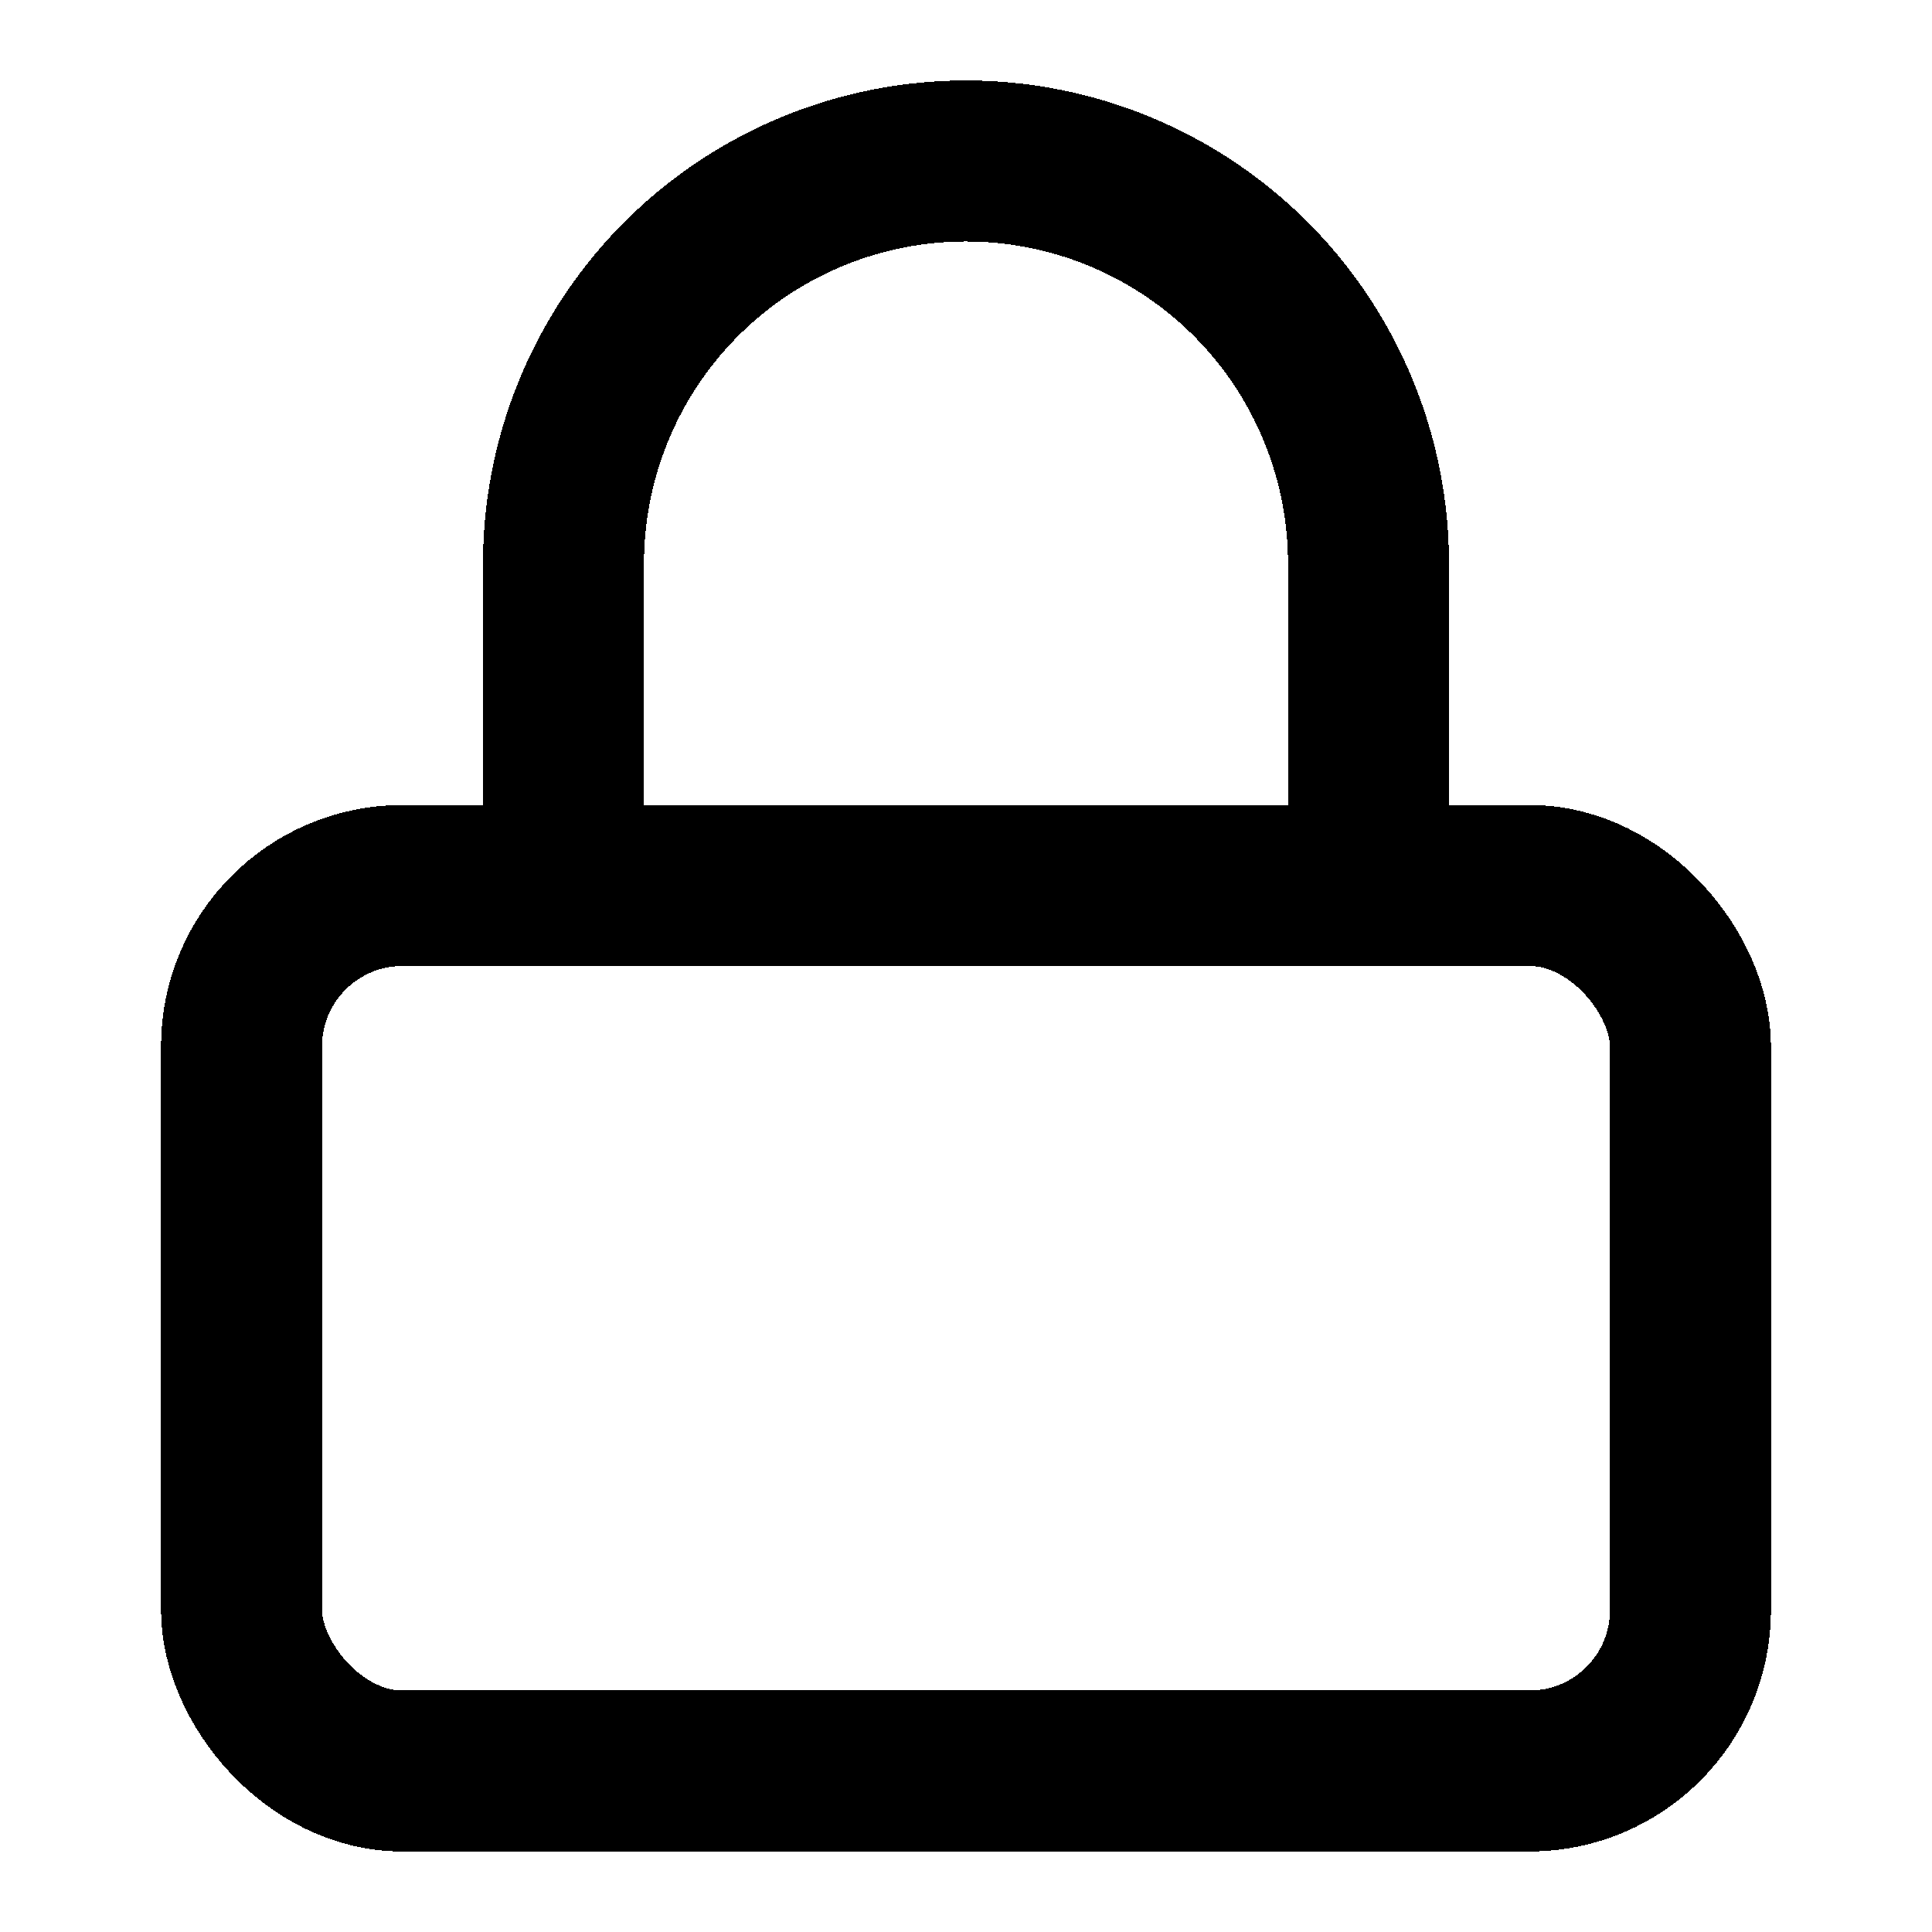
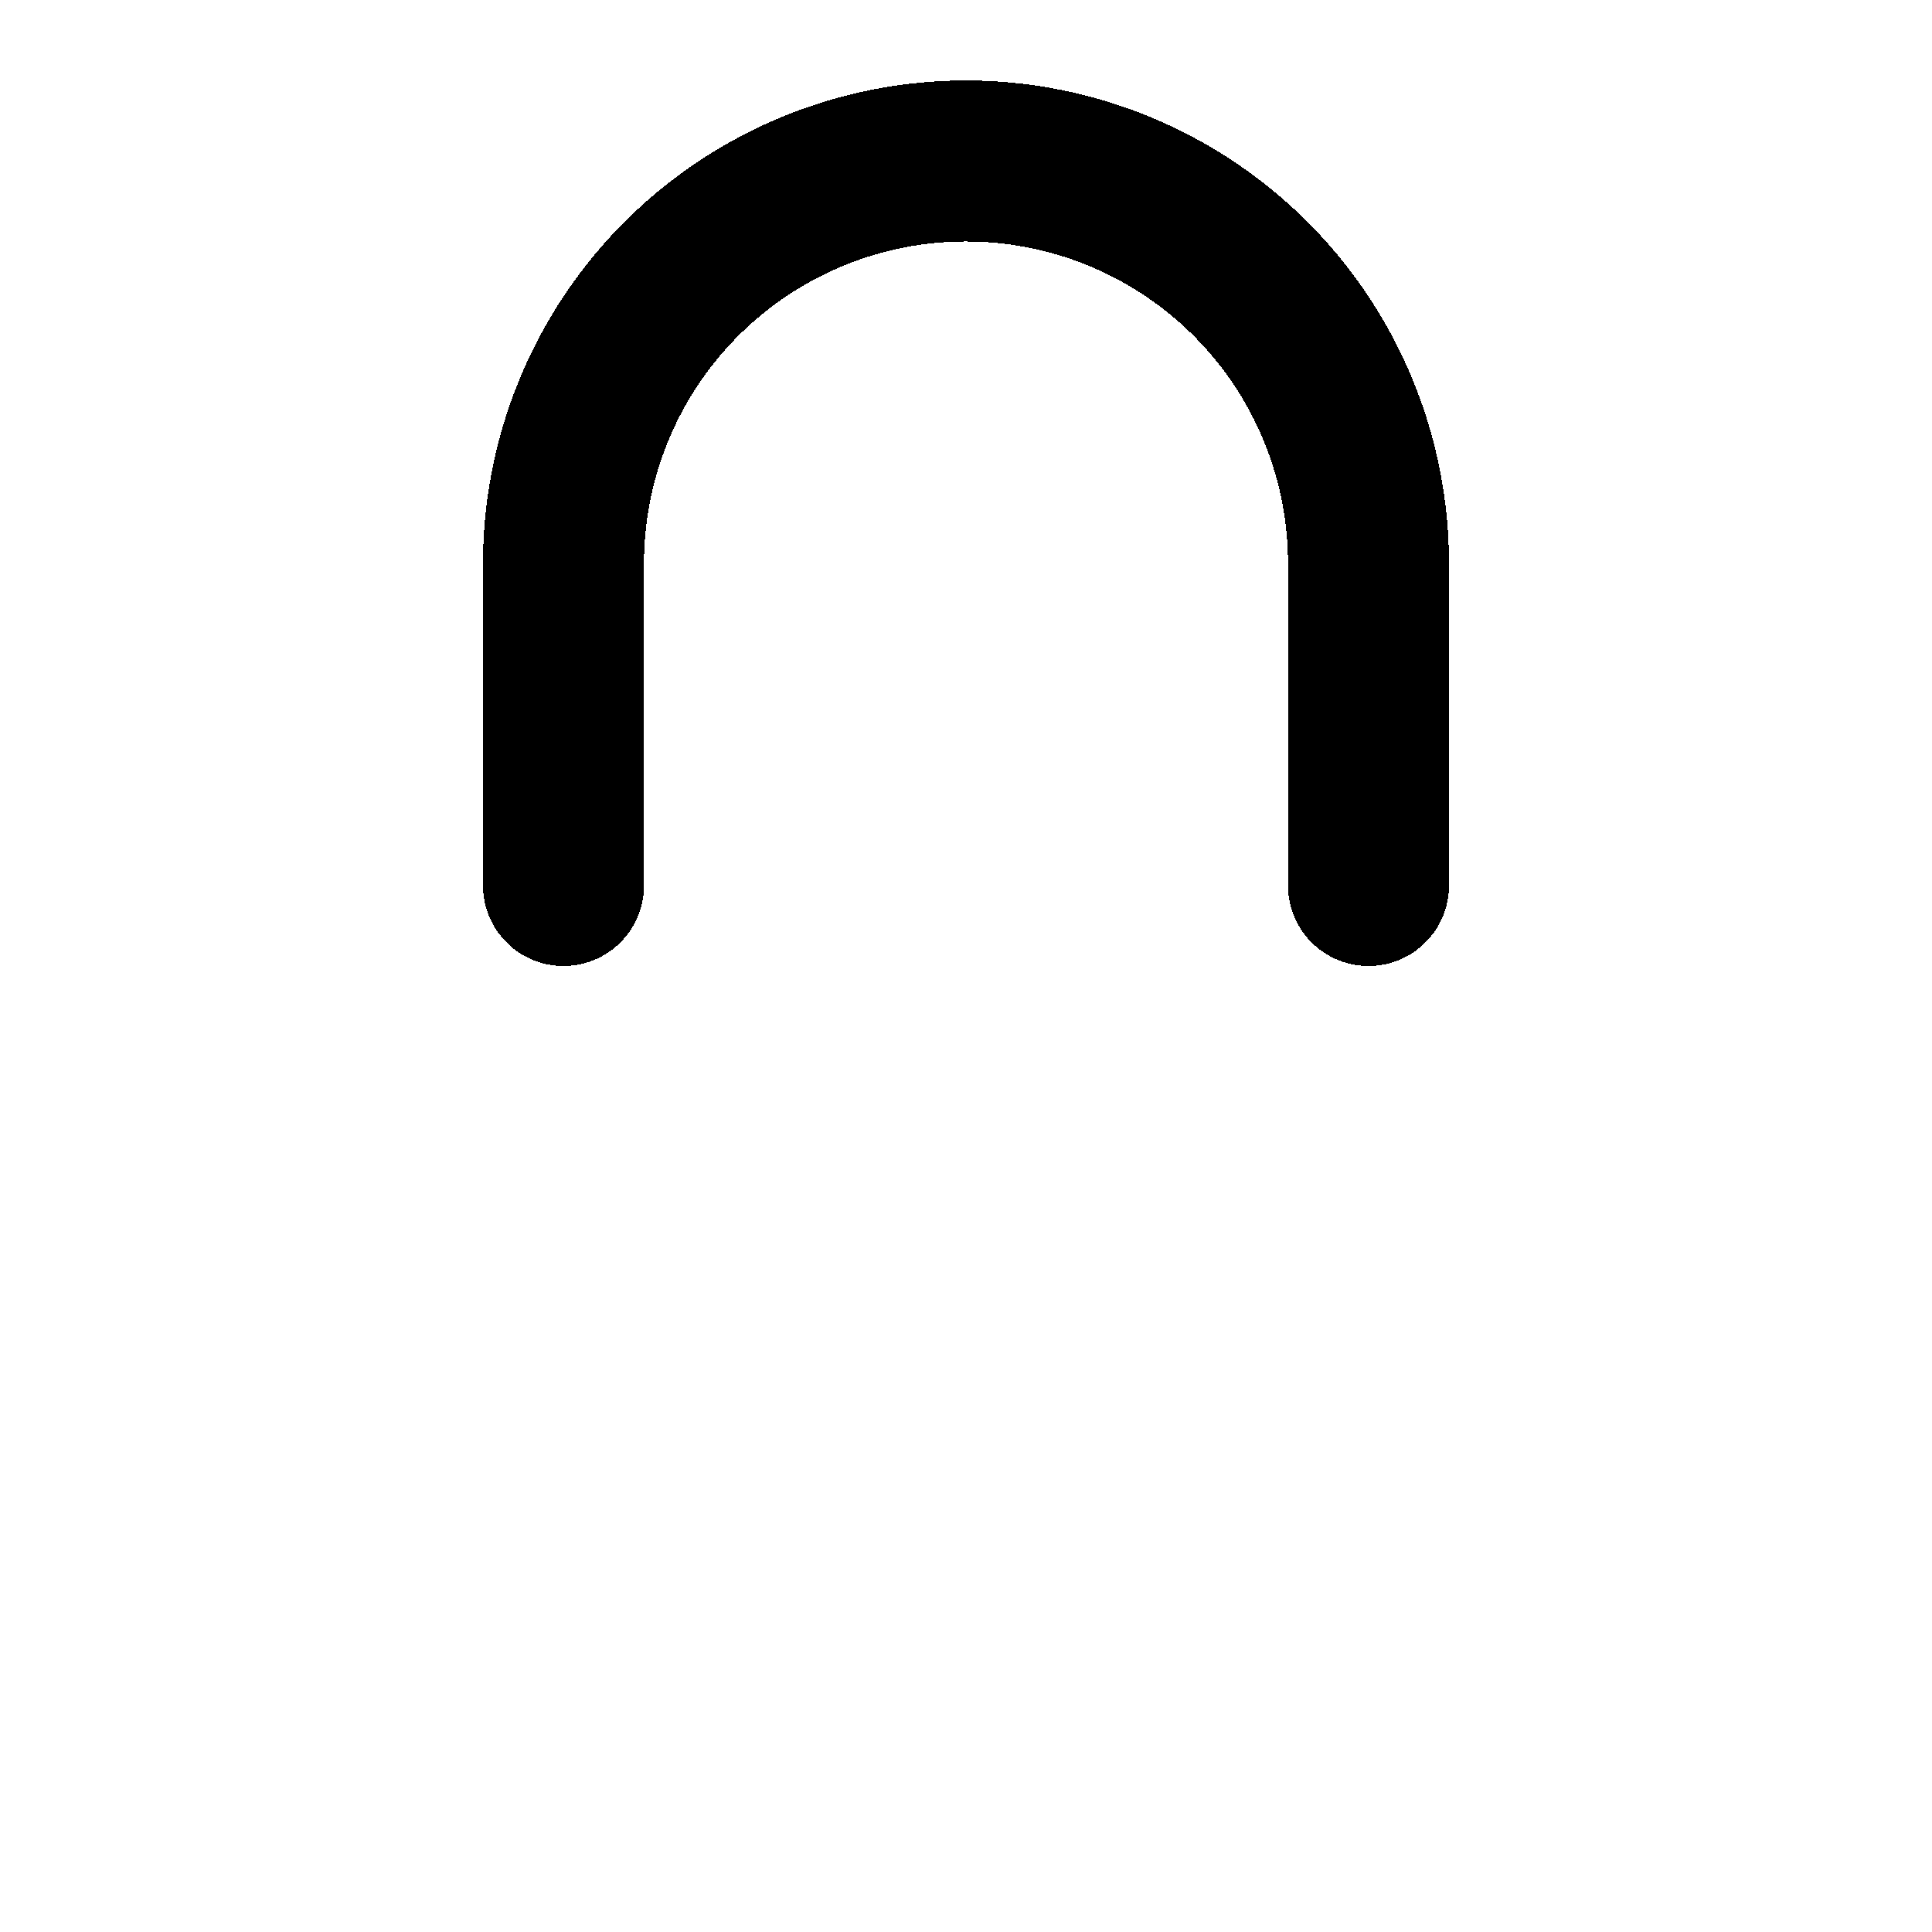
<svg xmlns="http://www.w3.org/2000/svg" width="24" height="24" fill="none" stroke="currentColor" stroke-linecap="round" stroke-linejoin="round" stroke-width="2" viewBox="0 0 24 24" shape-rendering="crispEdges">
-   <rect x="3" y="11" width="18" height="11" rx="2" ry="2" />
  <path d="M7 11V7a5 5 0 0 1 10 0v4" />
</svg>